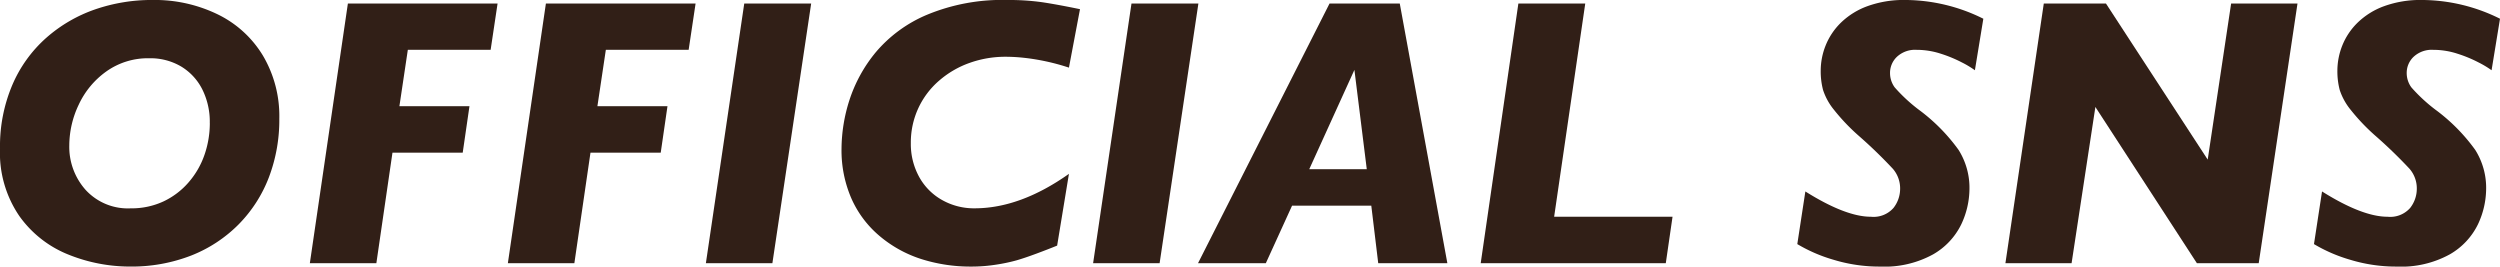
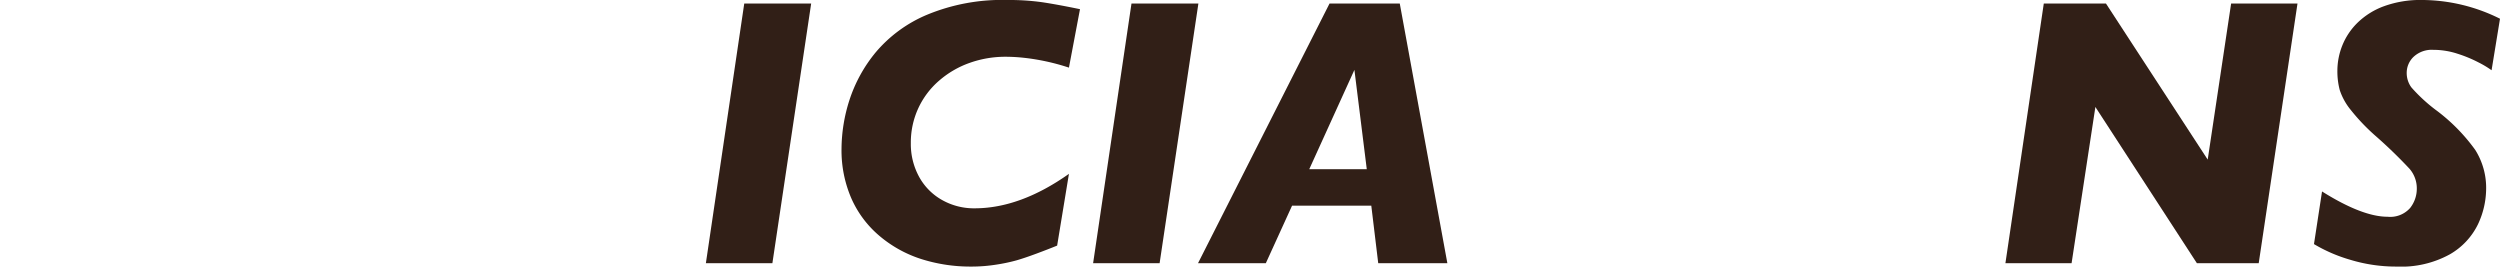
<svg xmlns="http://www.w3.org/2000/svg" width="312.773" height="33.351" viewBox="0 0 312.773 33.351">
  <defs>
    <style>.a{isolation:isolate;}.b{fill:#311F17;}</style>
  </defs>
  <g class="a" transform="translate(997.596 -1427.635)">
    <g class="a">
-       <path class="b" d="M-962.651,1442.471a20.213,20.213,0,0,1-1.3,7.336,17.009,17.009,0,0,1-3.785,5.894,17.228,17.228,0,0,1-5.93,3.9,20.551,20.551,0,0,1-7.71,1.382,20.547,20.547,0,0,1-7.606-1.476,13.8,13.8,0,0,1-6.176-4.817,14,14,0,0,1-2.437-8.472,19.586,19.586,0,0,1,1.547-7.969,16.593,16.593,0,0,1,4.242-5.883,18.24,18.24,0,0,1,6.094-3.551,21.787,21.787,0,0,1,7.218-1.183,18.044,18.044,0,0,1,8.121,1.793,13.488,13.488,0,0,1,5.672,5.168A14.857,14.857,0,0,1-962.651,1442.471Zm-8.7.562a9.043,9.043,0,0,0-.961-4.265,7.011,7.011,0,0,0-2.66-2.836,7.55,7.55,0,0,0-3.926-1.008,8.974,8.974,0,0,0-5.4,1.652,10.576,10.576,0,0,0-3.457,4.172,11.922,11.922,0,0,0-1.172,5.074,8.078,8.078,0,0,0,2.05,5.578,7.17,7.17,0,0,0,5.637,2.3,9.455,9.455,0,0,0,4.1-.867,9.5,9.5,0,0,0,3.152-2.4,10.414,10.414,0,0,0,1.981-3.446A12.078,12.078,0,0,0-971.346,1443.033Z" />
-       <path class="b" d="M-935.346,1428.08l-.867,5.789h-10.36l-1.054,7.055h8.765l-.844,5.812h-8.789l-2.015,13.828h-8.321l4.758-32.484Z" />
-       <path class="b" d="M-910.573,1428.08l-.867,5.789H-921.8l-1.055,7.055h8.766l-.844,5.812h-8.789l-2.016,13.828h-8.32l4.758-32.484Z" />
      <path class="b" d="M-896.112,1428.08l-4.851,32.484h-8.321l4.8-32.484Z" />
      <path class="b" d="M-862.479,1428.783l-1.383,7.313a27.581,27.581,0,0,0-2.883-.785q-1.383-.294-2.648-.434a21.652,21.652,0,0,0-2.391-.141,13.305,13.305,0,0,0-4.488.762,11.823,11.823,0,0,0-3.832,2.227,10.216,10.216,0,0,0-2.613,3.468,10.246,10.246,0,0,0-.926,4.348,8.544,8.544,0,0,0,1.031,4.207,7.4,7.4,0,0,0,2.871,2.906,8.1,8.1,0,0,0,4.067,1.043q5.718,0,11.812-4.312l-1.476,8.976q-1.149.469-2.6,1.008t-2.461.832a21.615,21.615,0,0,1-2.543.539,19.881,19.881,0,0,1-3.152.246,20.3,20.3,0,0,1-6.153-.914,15.314,15.314,0,0,1-5.214-2.836,13.024,13.024,0,0,1-3.586-4.7,15.067,15.067,0,0,1-1.266-6.316,20.214,20.214,0,0,1,.973-6.012,18.183,18.183,0,0,1,3.281-6,16.99,16.99,0,0,1,6.434-4.723,24.554,24.554,0,0,1,10.078-1.851,30,30,0,0,1,4.265.269Q-865.432,1428.174-862.479,1428.783Z" />
      <path class="b" d="M-847.667,1428.08l-4.851,32.484h-8.32l4.8-32.484Z" />
      <path class="b" d="M-816.518,1460.564h-8.649l-.867-7.195h-9.914l-3.281,7.195h-8.484l16.453-32.484h8.789ZM-826.6,1448.8l-1.547-12.422-5.649,12.422Z" />
-       <path class="b" d="M-788.346,1454.752l-.844,5.812h-23.156l4.711-32.484h8.367l-3.891,26.672Z" />
-       <path class="b" d="M-749.463,1429.979l-1.055,6.445a11.86,11.86,0,0,0-1.617-.973,16.529,16.529,0,0,0-2.66-1.1,9.74,9.74,0,0,0-3.012-.481,3.328,3.328,0,0,0-2.461.867,2.765,2.765,0,0,0-.867,2.016,3.017,3.017,0,0,0,.586,1.816,20.279,20.279,0,0,0,3.023,2.8,22.751,22.751,0,0,1,4.969,5.027,8.894,8.894,0,0,1,1.359,4.864,10.524,10.524,0,0,1-1.031,4.453,8.738,8.738,0,0,1-3.527,3.75,12.6,12.6,0,0,1-6.621,1.523,19.642,19.642,0,0,1-5.836-.855,19.346,19.346,0,0,1-4.524-1.957l1.008-6.586q5.039,3.164,8.2,3.164a3.316,3.316,0,0,0,2.824-1.1,3.881,3.881,0,0,0,.832-2.39,3.742,3.742,0,0,0-.9-2.5,59.151,59.151,0,0,0-4.277-4.137,25.216,25.216,0,0,1-3.094-3.246,7.717,7.717,0,0,1-1.371-2.485,9.176,9.176,0,0,1-.293-2.425,8.539,8.539,0,0,1,.609-3.129,8.325,8.325,0,0,1,1.91-2.86,9.346,9.346,0,0,1,3.329-2.074,13.3,13.3,0,0,1,4.746-.773A22.029,22.029,0,0,1-749.463,1429.979Z" />
      <path class="b" d="M-710.159,1428.08l-4.851,32.484h-7.735l-12.7-19.546-2.976,19.546H-746.7l4.8-32.484h7.781l12.727,19.524,2.929-19.524Z" />
      <path class="b" d="M-684.823,1429.979l-1.054,6.445a11.824,11.824,0,0,0-1.618-.973,16.492,16.492,0,0,0-2.66-1.1,9.729,9.729,0,0,0-3.012-.481,3.327,3.327,0,0,0-2.46.867,2.762,2.762,0,0,0-.868,2.016,3.023,3.023,0,0,0,.586,1.816,20.358,20.358,0,0,0,3.024,2.8,22.743,22.743,0,0,1,4.968,5.027,8.887,8.887,0,0,1,1.36,4.864,10.524,10.524,0,0,1-1.031,4.453,8.741,8.741,0,0,1-3.528,3.75,12.6,12.6,0,0,1-6.621,1.523,19.647,19.647,0,0,1-5.836-.855,19.337,19.337,0,0,1-4.523-1.957l1.008-6.586q5.039,3.164,8.2,3.164a3.318,3.318,0,0,0,2.824-1.1,3.881,3.881,0,0,0,.832-2.39,3.747,3.747,0,0,0-.9-2.5,59.23,59.23,0,0,0-4.278-4.137,25.2,25.2,0,0,1-3.093-3.246,7.743,7.743,0,0,1-1.372-2.485,9.179,9.179,0,0,1-.293-2.425,8.54,8.54,0,0,1,.61-3.129,8.326,8.326,0,0,1,1.91-2.86,9.34,9.34,0,0,1,3.328-2.074,13.3,13.3,0,0,1,4.746-.773A22.022,22.022,0,0,1-684.823,1429.979Z" />
    </g>
  </g>
</svg>